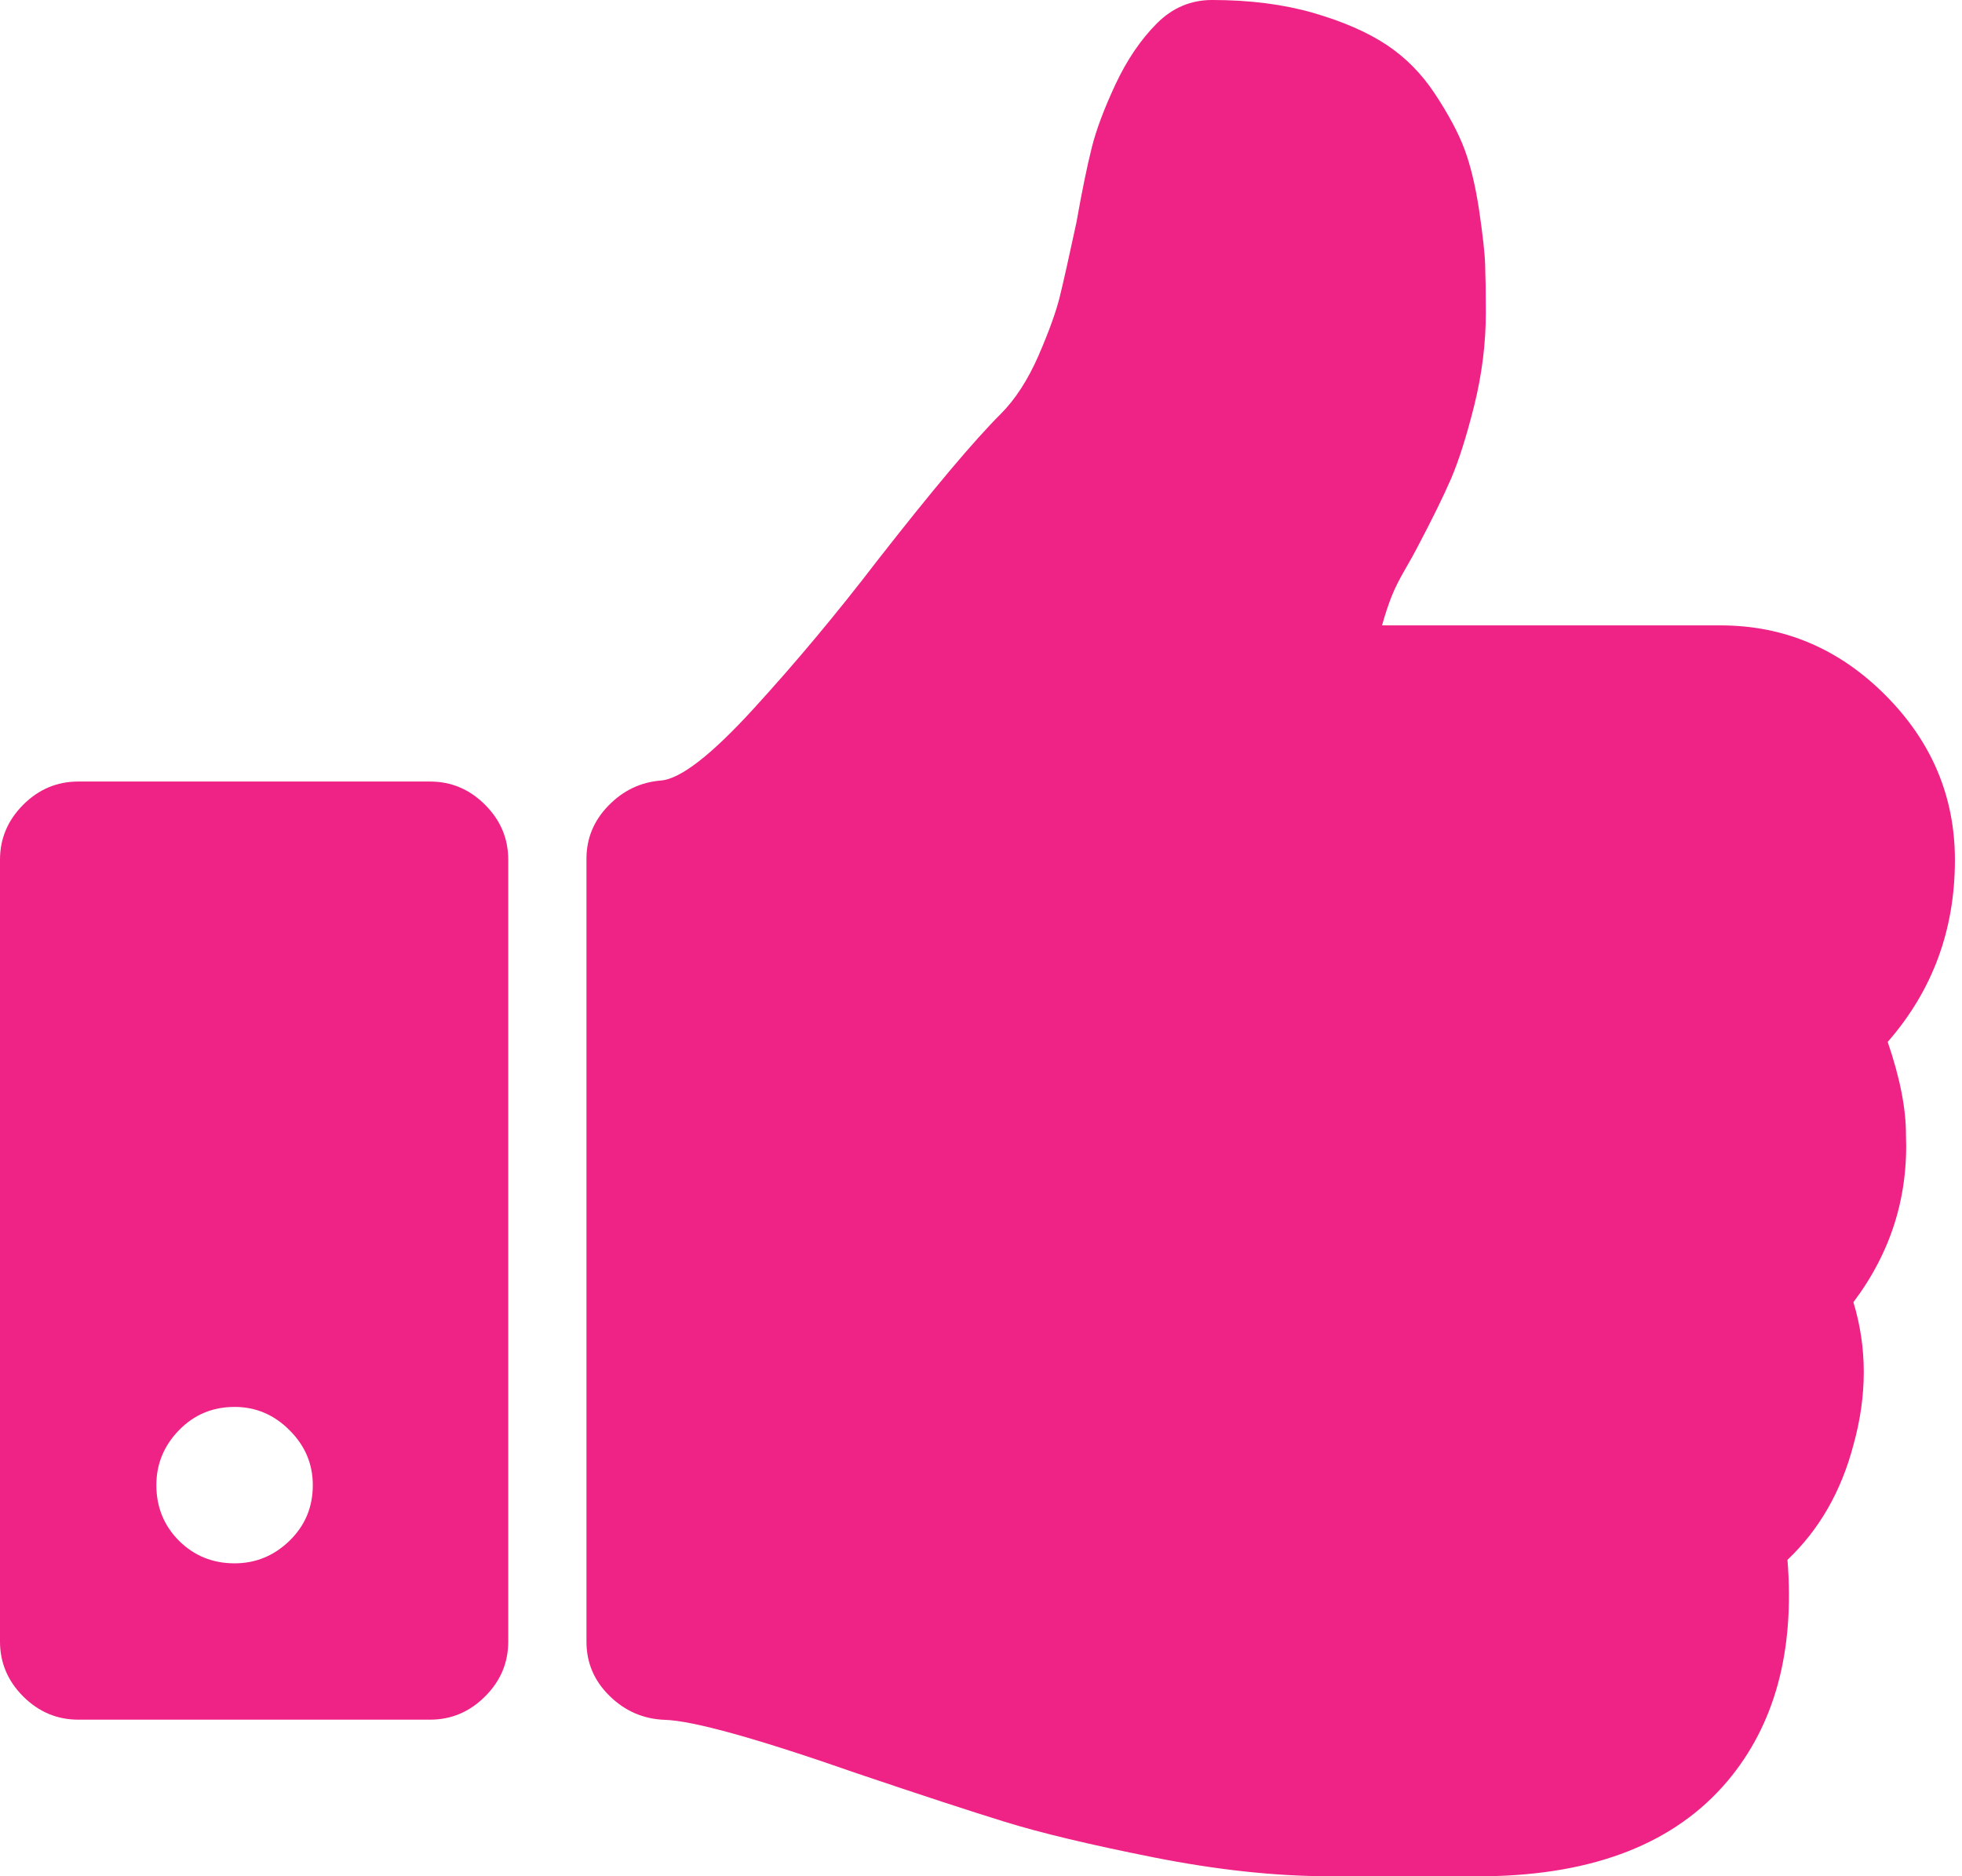
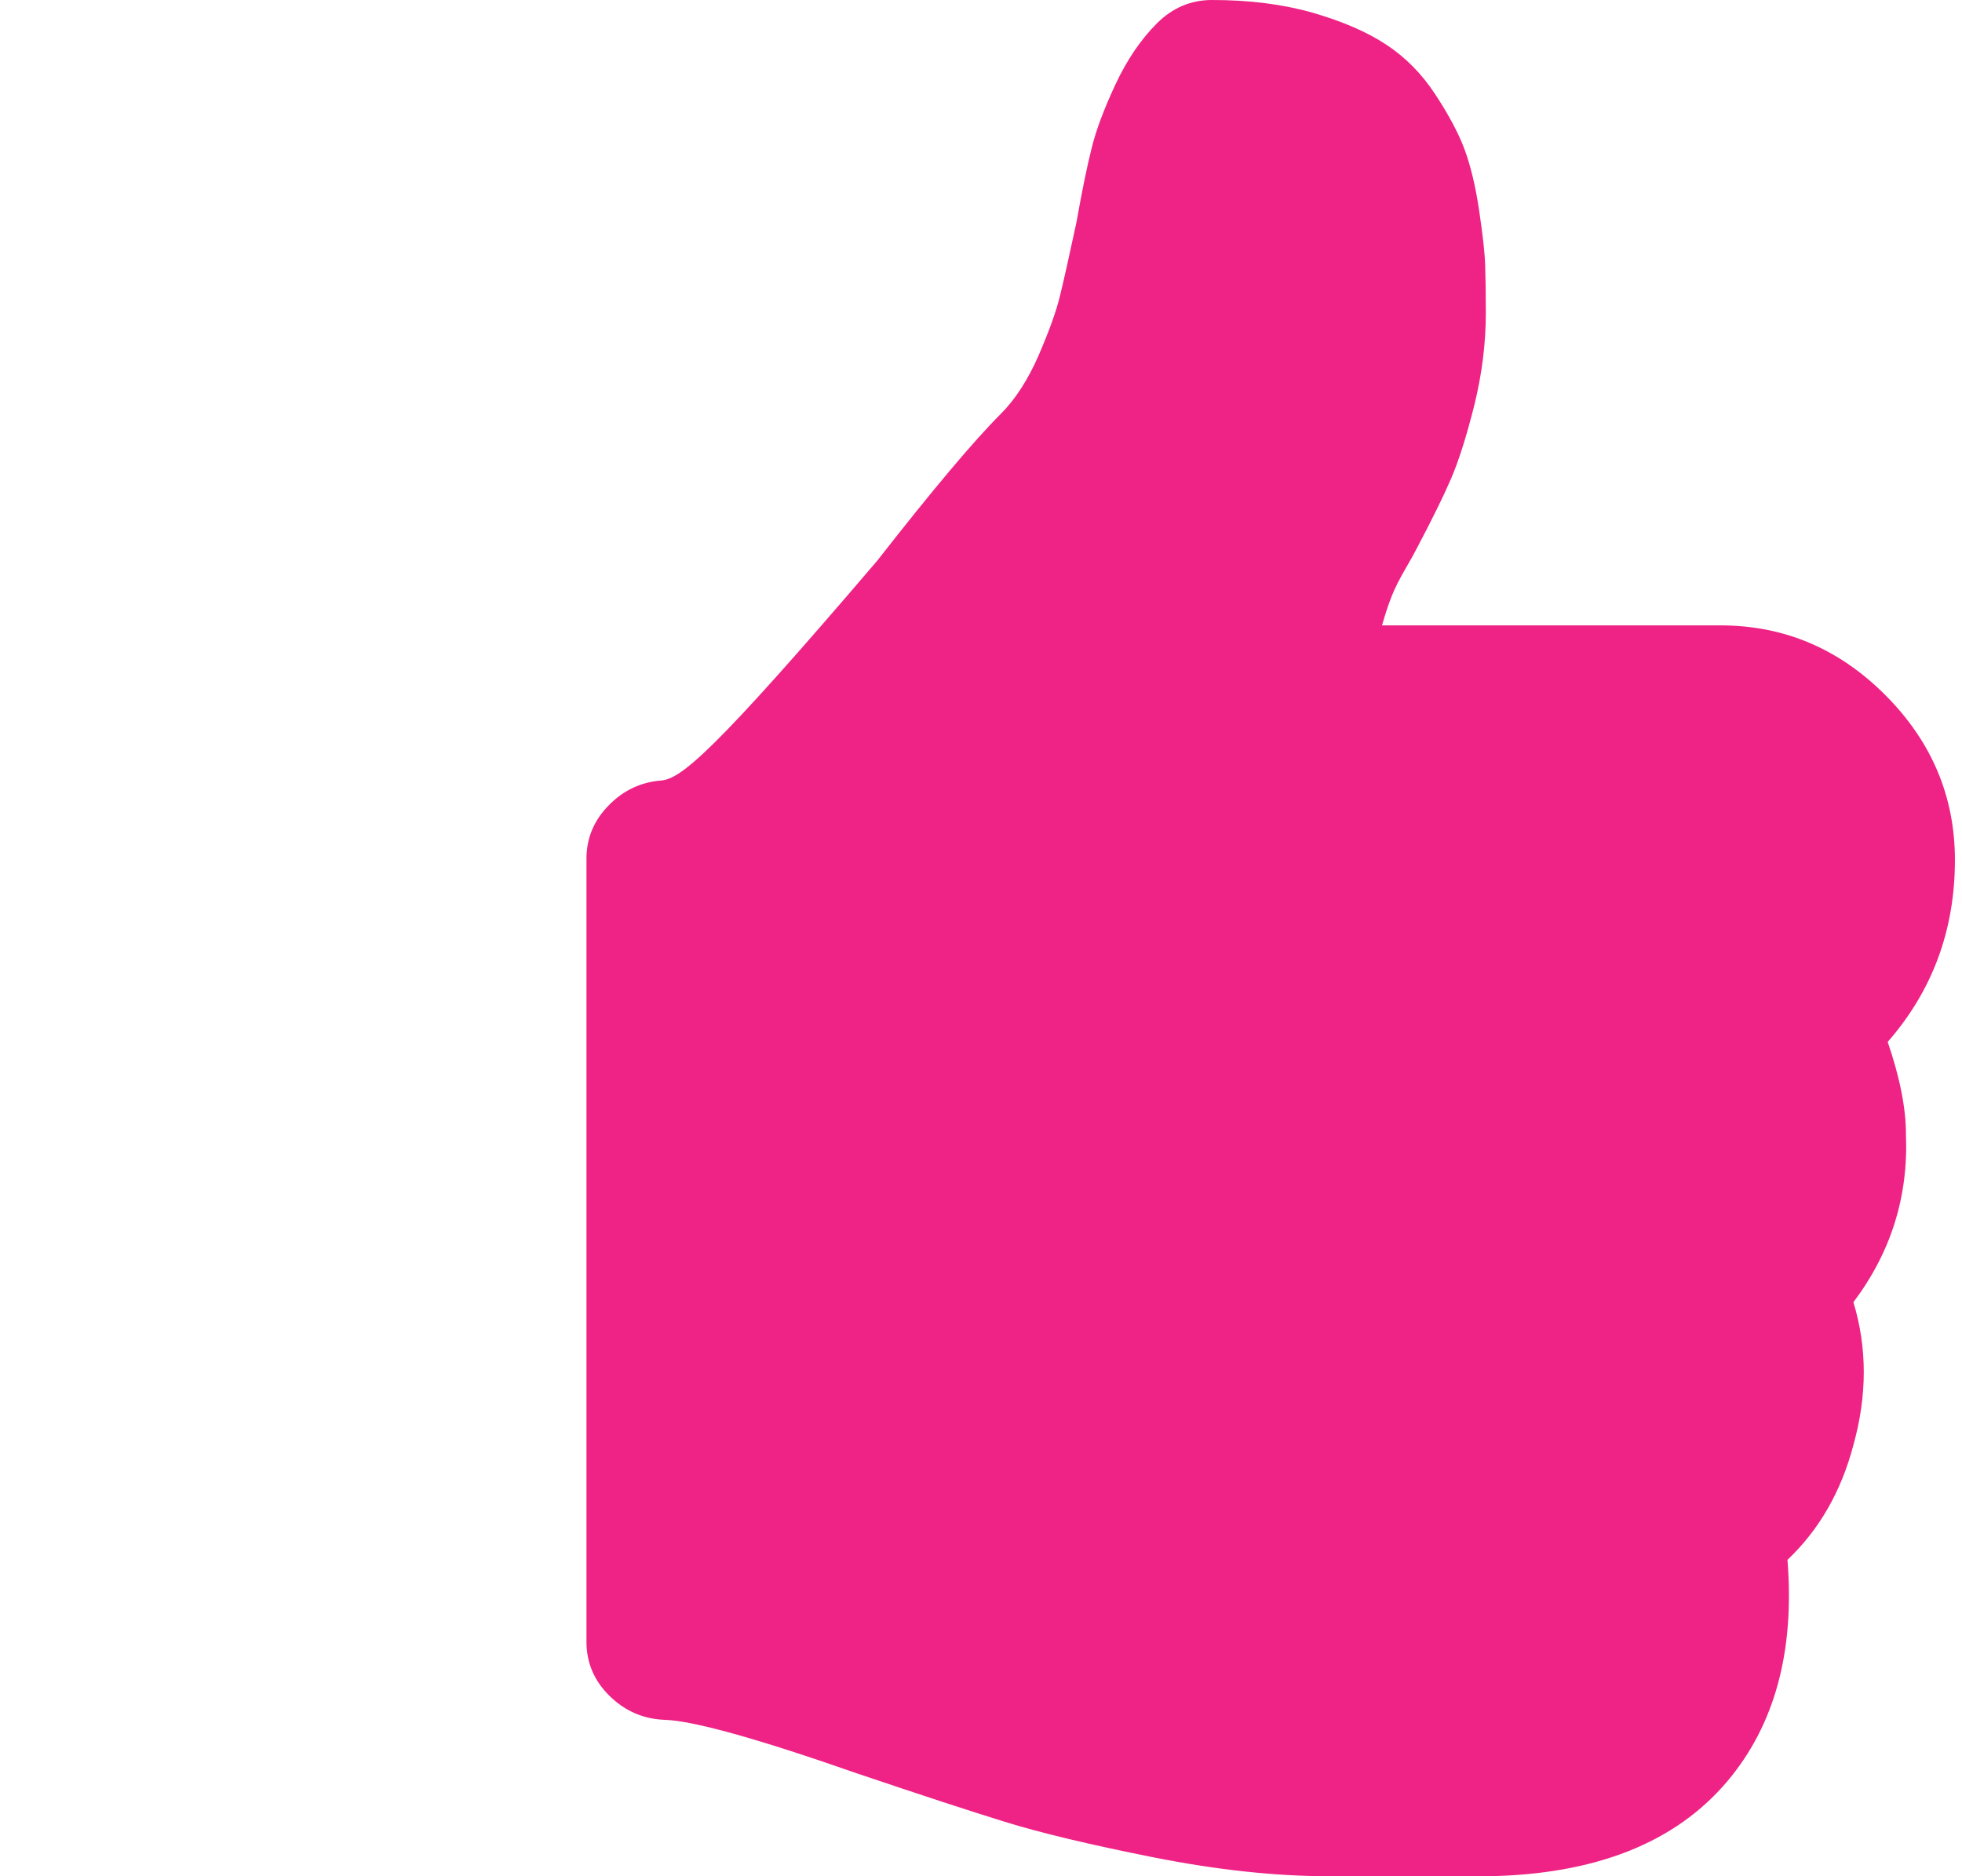
<svg xmlns="http://www.w3.org/2000/svg" width="23" height="22" viewBox="0 0 23 22" fill="none">
-   <path d="M22.129 12.217C22.654 11.616 22.917 10.905 22.917 10.084C22.917 9.339 22.644 8.694 22.101 8.15C21.557 7.605 20.913 7.333 20.168 7.333H16.201C16.239 7.199 16.277 7.085 16.315 6.989C16.353 6.894 16.406 6.789 16.473 6.674C16.539 6.56 16.587 6.474 16.616 6.416C16.787 6.092 16.919 5.824 17.01 5.614C17.1 5.404 17.191 5.118 17.282 4.755C17.372 4.392 17.418 4.029 17.418 3.667C17.418 3.437 17.415 3.251 17.41 3.108C17.406 2.965 17.381 2.75 17.339 2.463C17.296 2.177 17.238 1.938 17.167 1.747C17.095 1.556 16.98 1.341 16.823 1.103C16.666 0.864 16.475 0.671 16.25 0.523C16.026 0.375 15.739 0.251 15.391 0.15C15.042 0.05 14.648 0 14.209 0C13.96 0 13.746 0.091 13.564 0.272C13.373 0.463 13.211 0.702 13.077 0.988C12.943 1.275 12.85 1.523 12.798 1.733C12.745 1.943 12.685 2.234 12.619 2.607C12.533 3.008 12.468 3.297 12.425 3.473C12.382 3.65 12.299 3.881 12.175 4.168C12.05 4.454 11.902 4.683 11.73 4.855C11.415 5.17 10.933 5.743 10.284 6.574C9.816 7.185 9.334 7.763 8.837 8.307C8.341 8.851 7.978 9.133 7.749 9.152C7.51 9.171 7.305 9.269 7.133 9.446C6.961 9.622 6.875 9.83 6.875 10.069V19.25C6.875 19.498 6.966 19.71 7.147 19.887C7.328 20.064 7.543 20.157 7.792 20.166C8.126 20.176 8.88 20.386 10.055 20.797C10.79 21.045 11.365 21.234 11.78 21.362C12.196 21.491 12.776 21.63 13.52 21.778C14.265 21.926 14.953 22 15.583 22H15.826H16.915H17.43C18.701 21.981 19.641 21.608 20.252 20.883C20.806 20.224 21.04 19.36 20.954 18.29C21.326 17.937 21.584 17.488 21.727 16.944C21.889 16.362 21.889 15.803 21.727 15.269C22.166 14.686 22.372 14.032 22.343 13.306C22.344 13.001 22.273 12.638 22.129 12.217Z" fill="#EF2385" />
-   <path d="M5.042 9.164H0.917C0.668 9.164 0.454 9.255 0.272 9.436C0.091 9.618 0 9.832 0 10.081V19.248C0 19.496 0.091 19.711 0.272 19.892C0.454 20.073 0.669 20.164 0.917 20.164H5.042C5.29 20.164 5.505 20.073 5.686 19.892C5.868 19.711 5.958 19.496 5.958 19.248V10.081C5.958 9.832 5.868 9.618 5.686 9.436C5.505 9.255 5.29 9.164 5.042 9.164ZM3.394 18.066C3.213 18.242 2.998 18.331 2.75 18.331C2.492 18.331 2.275 18.242 2.098 18.066C1.922 17.889 1.833 17.672 1.833 17.414C1.833 17.166 1.922 16.951 2.098 16.77C2.275 16.588 2.492 16.497 2.75 16.497C2.998 16.497 3.213 16.588 3.394 16.77C3.576 16.951 3.667 17.166 3.667 17.414C3.667 17.672 3.576 17.889 3.394 18.066Z" fill="#EF2385" />
+   <path d="M22.129 12.217C22.654 11.616 22.917 10.905 22.917 10.084C22.917 9.339 22.644 8.694 22.101 8.15C21.557 7.605 20.913 7.333 20.168 7.333H16.201C16.239 7.199 16.277 7.085 16.315 6.989C16.353 6.894 16.406 6.789 16.473 6.674C16.539 6.56 16.587 6.474 16.616 6.416C16.787 6.092 16.919 5.824 17.01 5.614C17.1 5.404 17.191 5.118 17.282 4.755C17.372 4.392 17.418 4.029 17.418 3.667C17.418 3.437 17.415 3.251 17.41 3.108C17.406 2.965 17.381 2.75 17.339 2.463C17.296 2.177 17.238 1.938 17.167 1.747C17.095 1.556 16.98 1.341 16.823 1.103C16.666 0.864 16.475 0.671 16.25 0.523C16.026 0.375 15.739 0.251 15.391 0.15C15.042 0.05 14.648 0 14.209 0C13.96 0 13.746 0.091 13.564 0.272C13.373 0.463 13.211 0.702 13.077 0.988C12.943 1.275 12.85 1.523 12.798 1.733C12.745 1.943 12.685 2.234 12.619 2.607C12.533 3.008 12.468 3.297 12.425 3.473C12.382 3.65 12.299 3.881 12.175 4.168C12.05 4.454 11.902 4.683 11.73 4.855C11.415 5.17 10.933 5.743 10.284 6.574C8.341 8.851 7.978 9.133 7.749 9.152C7.51 9.171 7.305 9.269 7.133 9.446C6.961 9.622 6.875 9.83 6.875 10.069V19.25C6.875 19.498 6.966 19.71 7.147 19.887C7.328 20.064 7.543 20.157 7.792 20.166C8.126 20.176 8.88 20.386 10.055 20.797C10.79 21.045 11.365 21.234 11.78 21.362C12.196 21.491 12.776 21.63 13.52 21.778C14.265 21.926 14.953 22 15.583 22H15.826H16.915H17.43C18.701 21.981 19.641 21.608 20.252 20.883C20.806 20.224 21.04 19.36 20.954 18.29C21.326 17.937 21.584 17.488 21.727 16.944C21.889 16.362 21.889 15.803 21.727 15.269C22.166 14.686 22.372 14.032 22.343 13.306C22.344 13.001 22.273 12.638 22.129 12.217Z" fill="#EF2385" />
</svg>